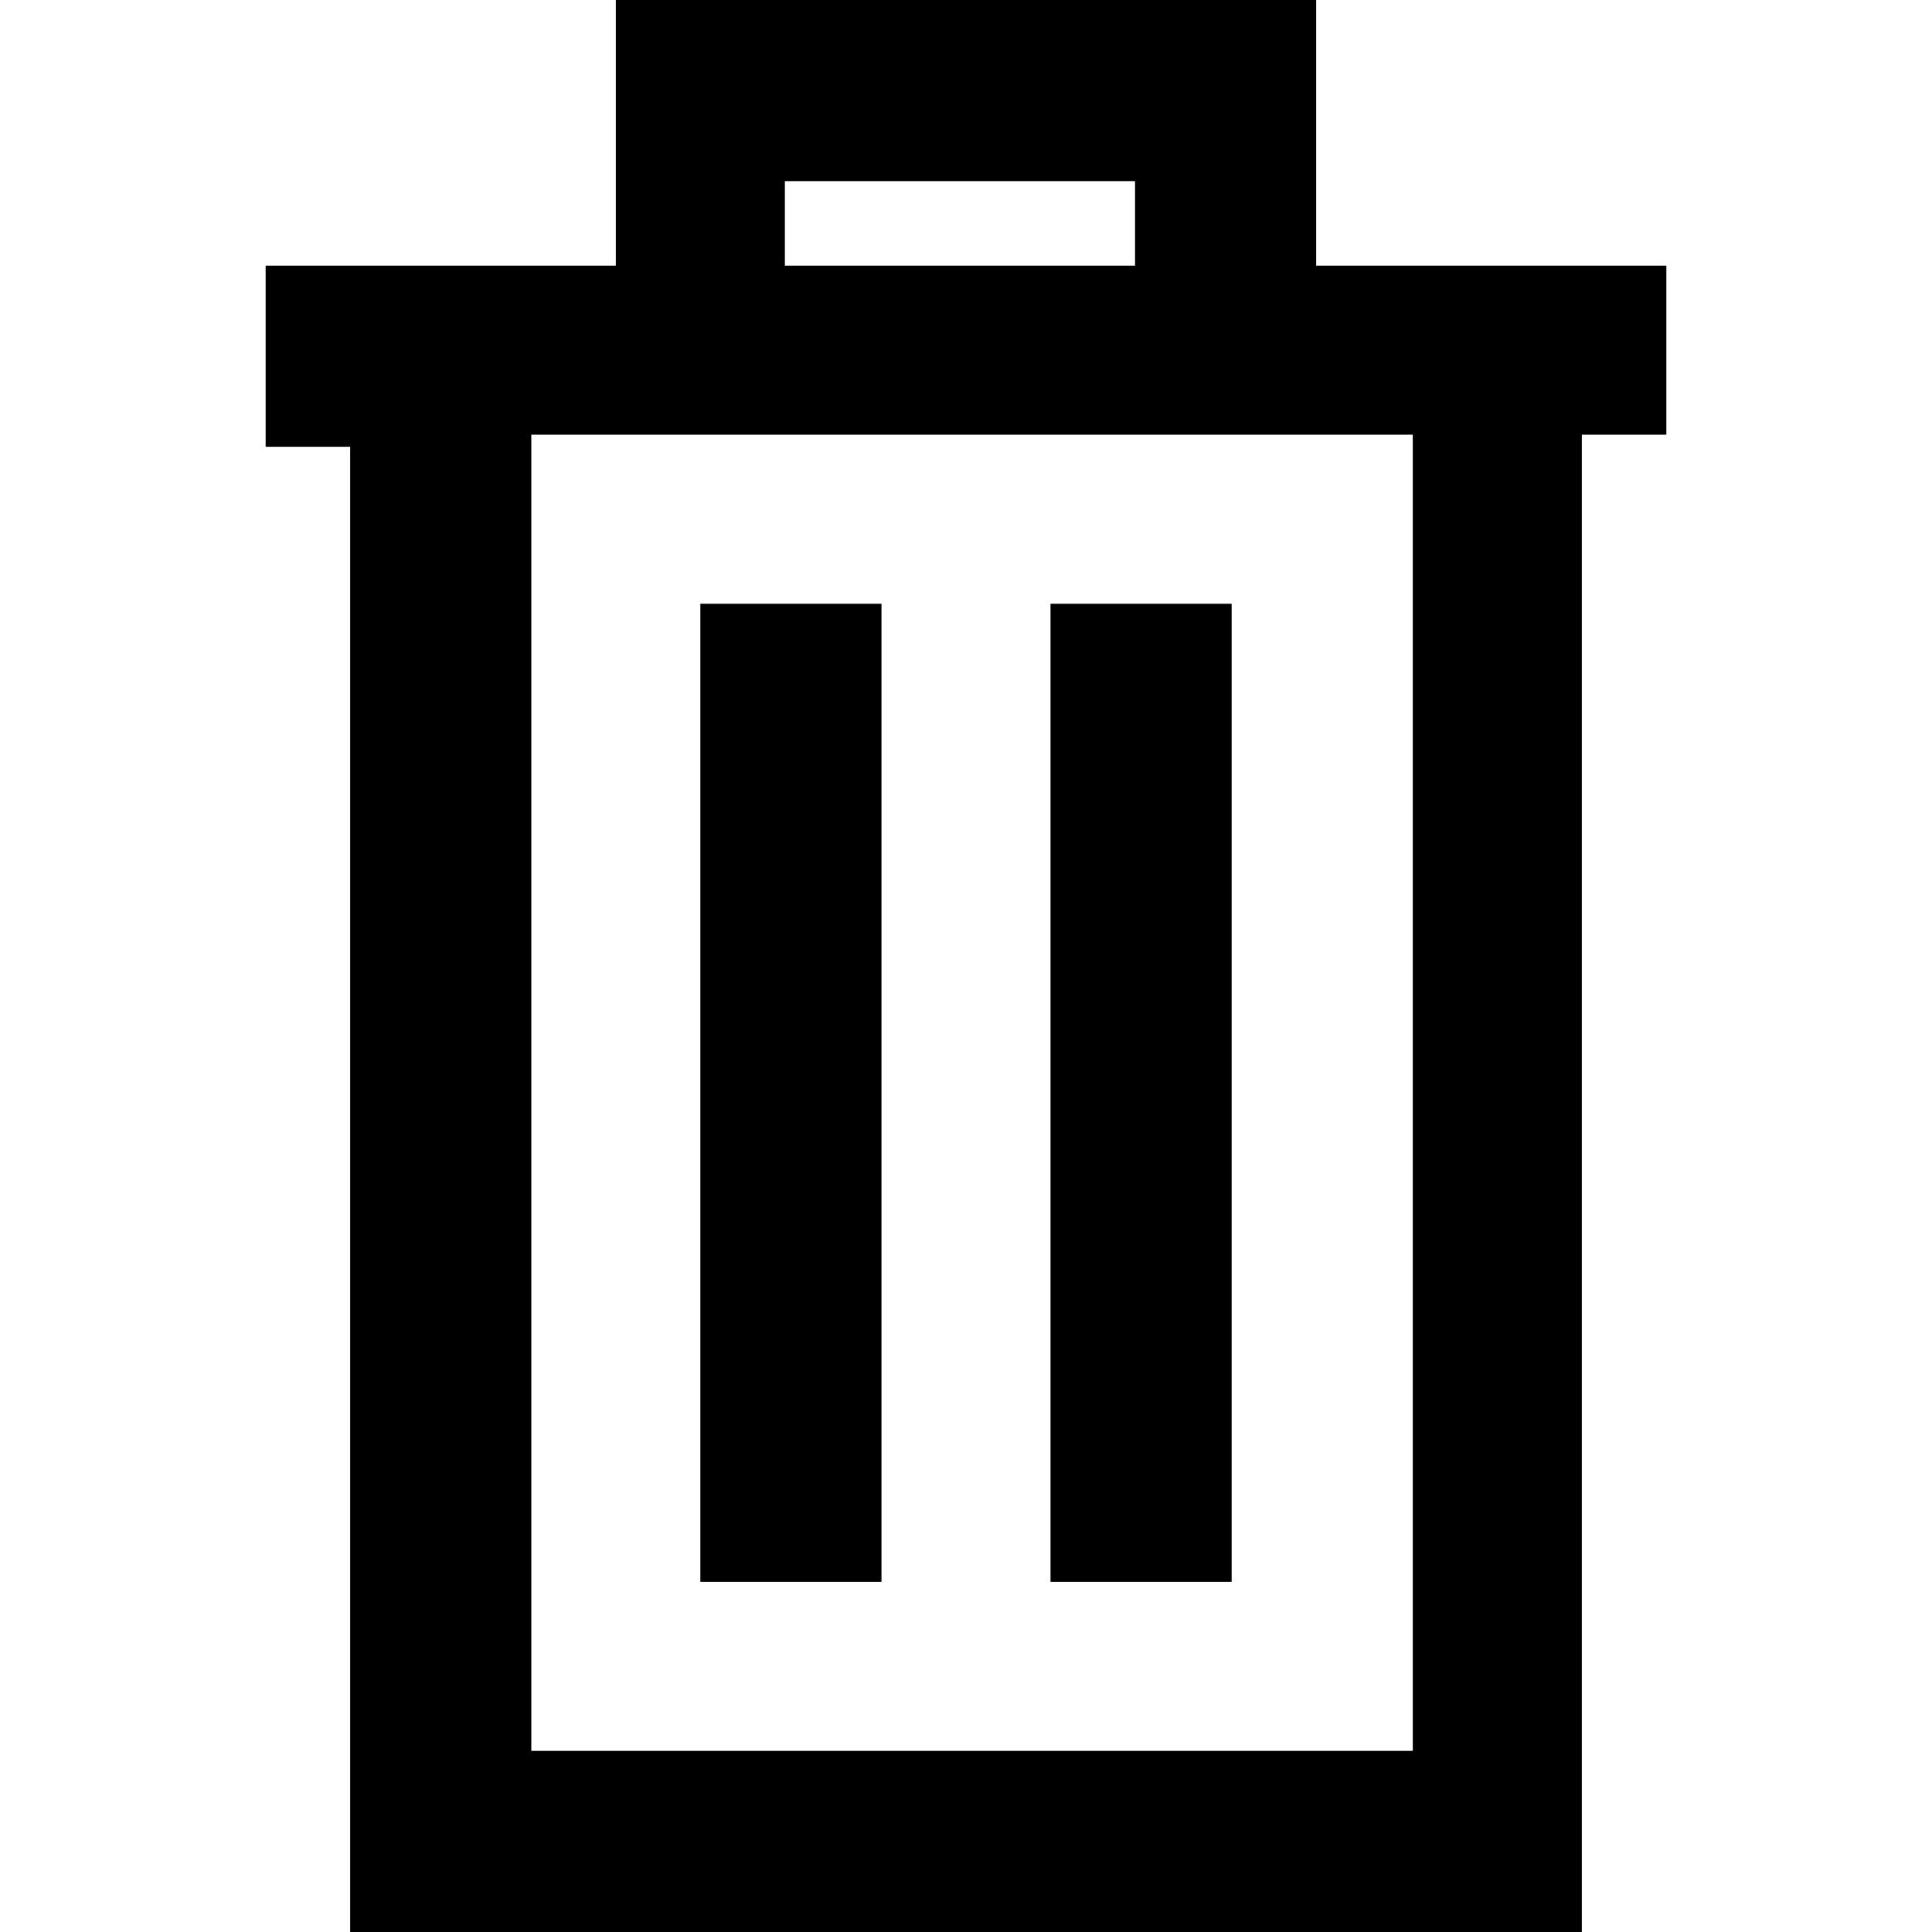
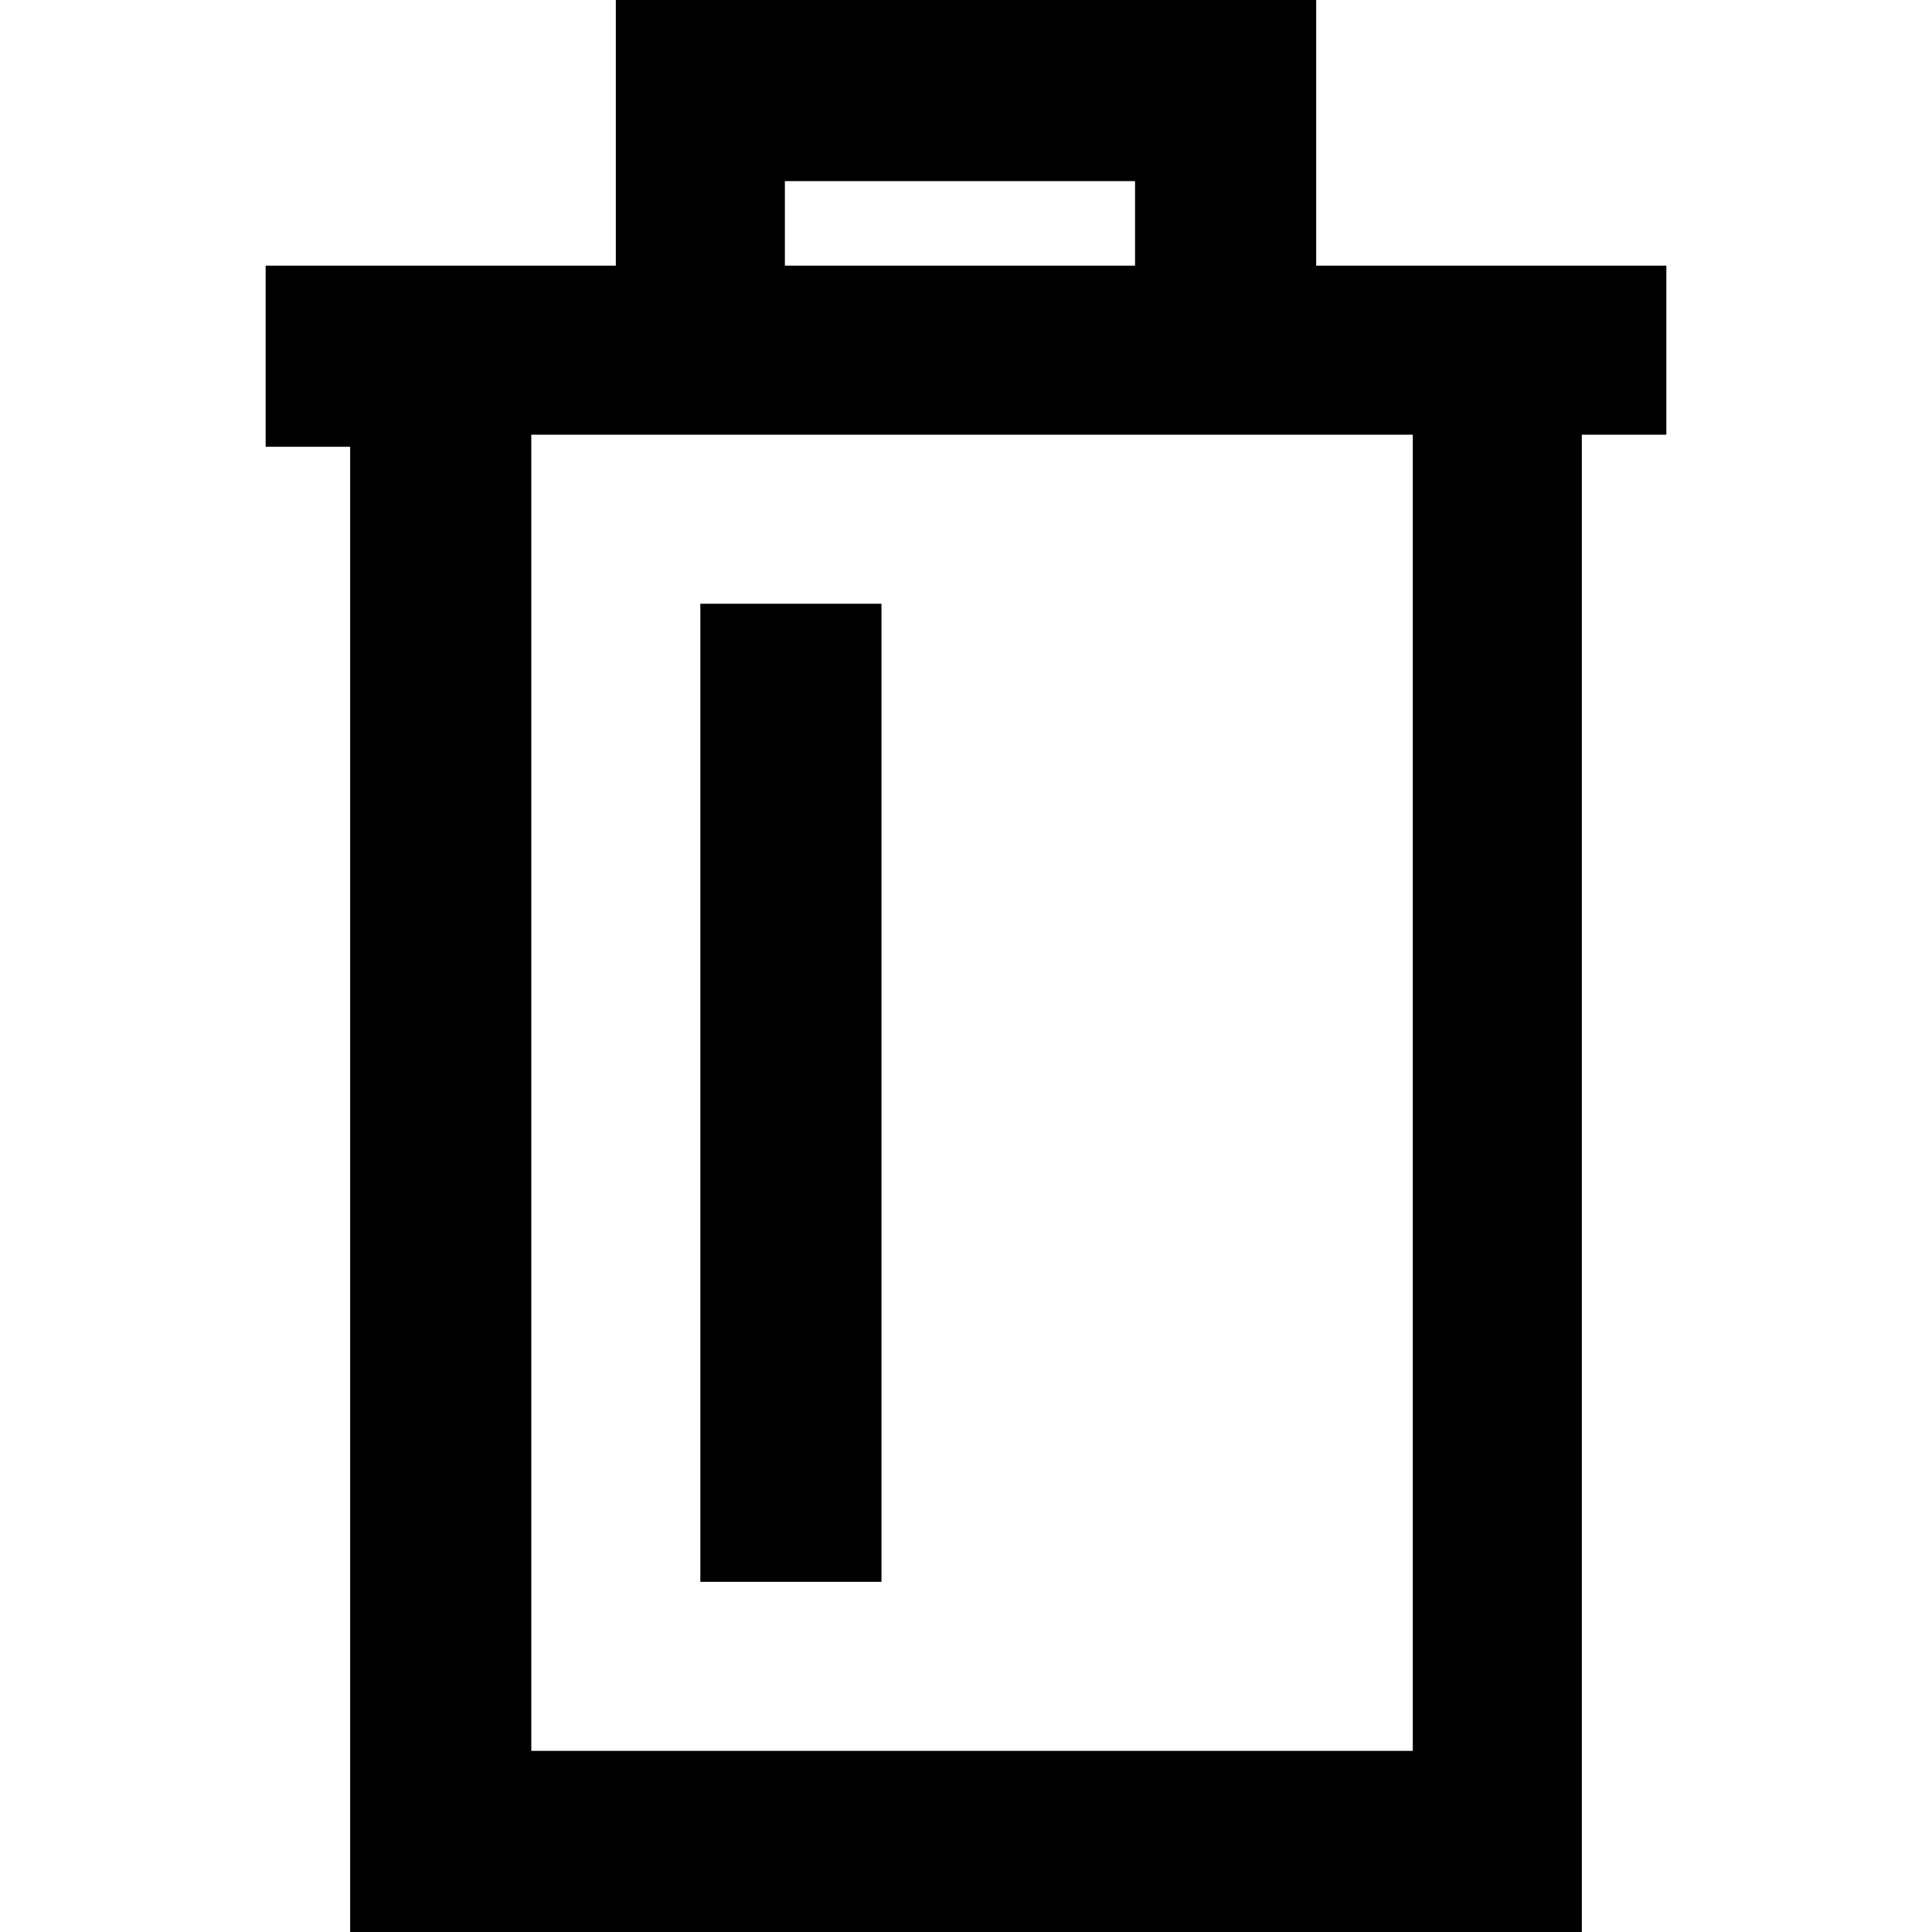
<svg xmlns="http://www.w3.org/2000/svg" version="1.1" width="32" height="32" viewBox="0 0 32 32">
  <title>bento-icon-remove</title>
-   <path d="M27.6 4.4h-5.8v-4.4h-11.6v4.4h-5.8v3h1.4v24.6h20.4v-24.8h1.4v-2.8zM13 3h5.8v1.4h-5.8v-1.4zM23.2 29h-14.4v-21.8h14.6v21.8zM11.6 10h3v16.2h-3v-16.2zM17.4 10h3v16.2h-3v-16.2z" />
+   <path d="M27.6 4.4h-5.8v-4.4h-11.6v4.4h-5.8v3h1.4v24.6h20.4v-24.8h1.4v-2.8zM13 3h5.8v1.4h-5.8v-1.4zM23.2 29h-14.4v-21.8h14.6v21.8zM11.6 10h3v16.2h-3v-16.2zM17.4 10h3v16.2v-16.2z" />
</svg>